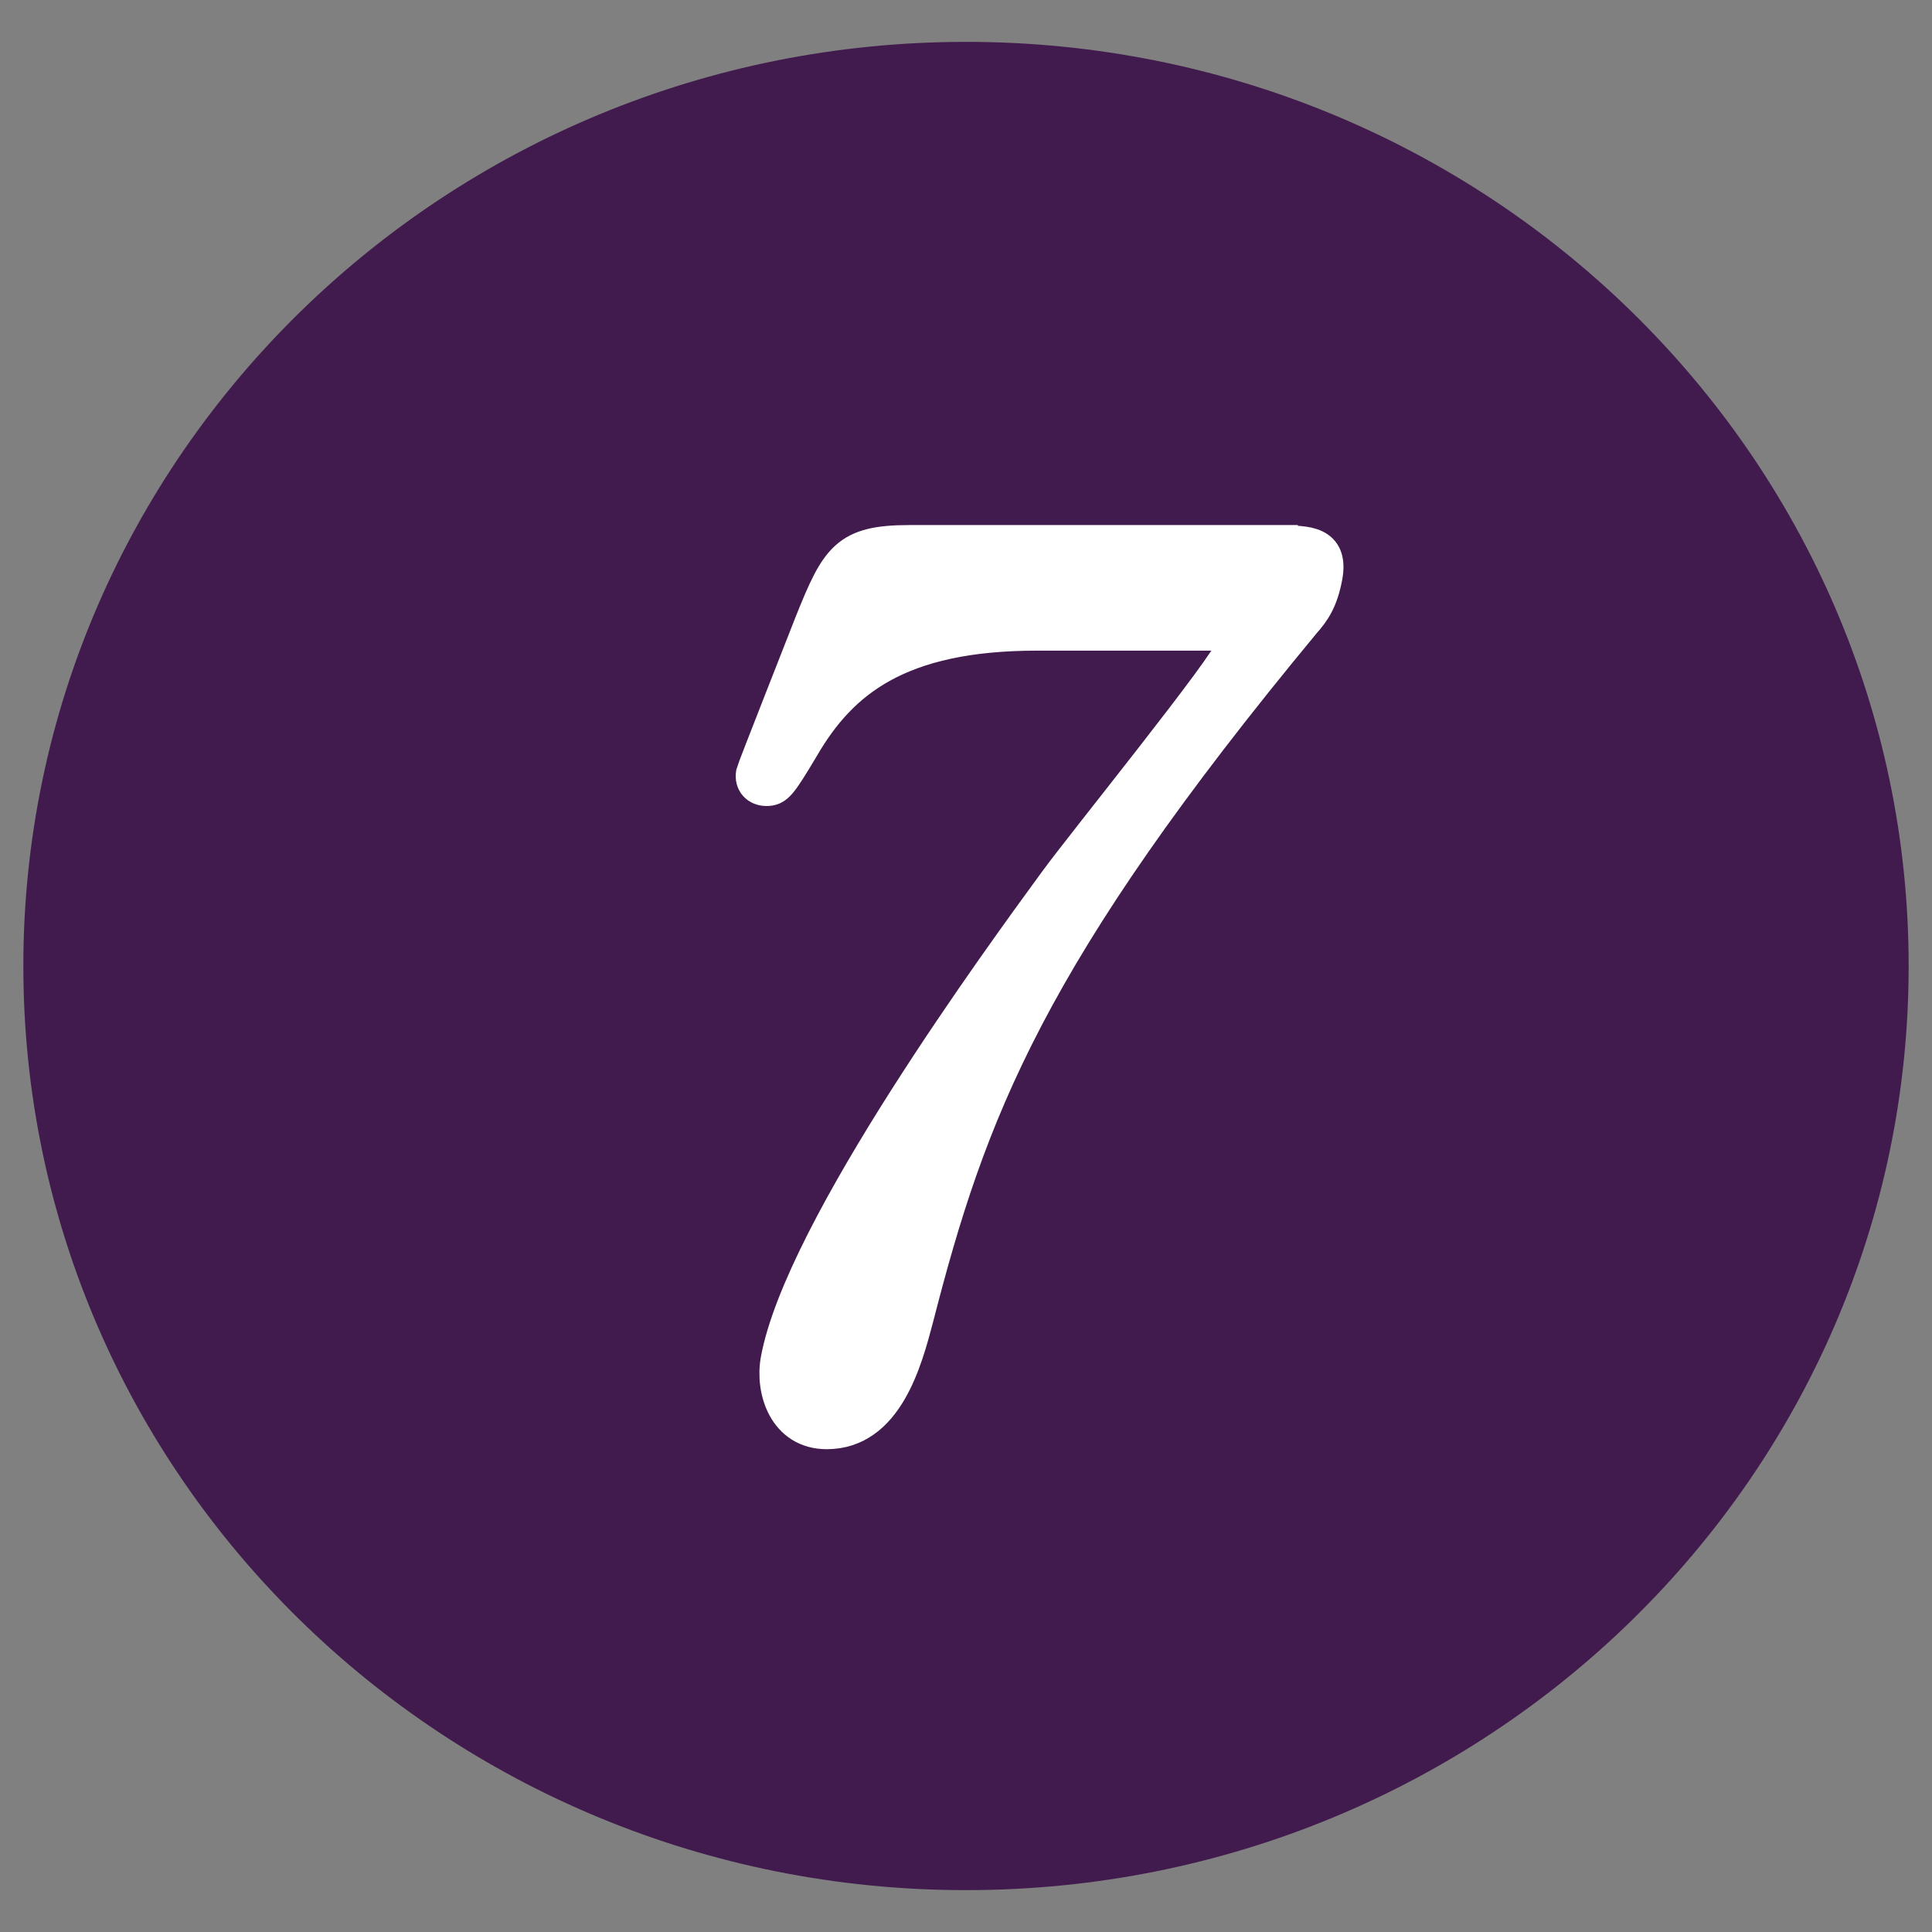
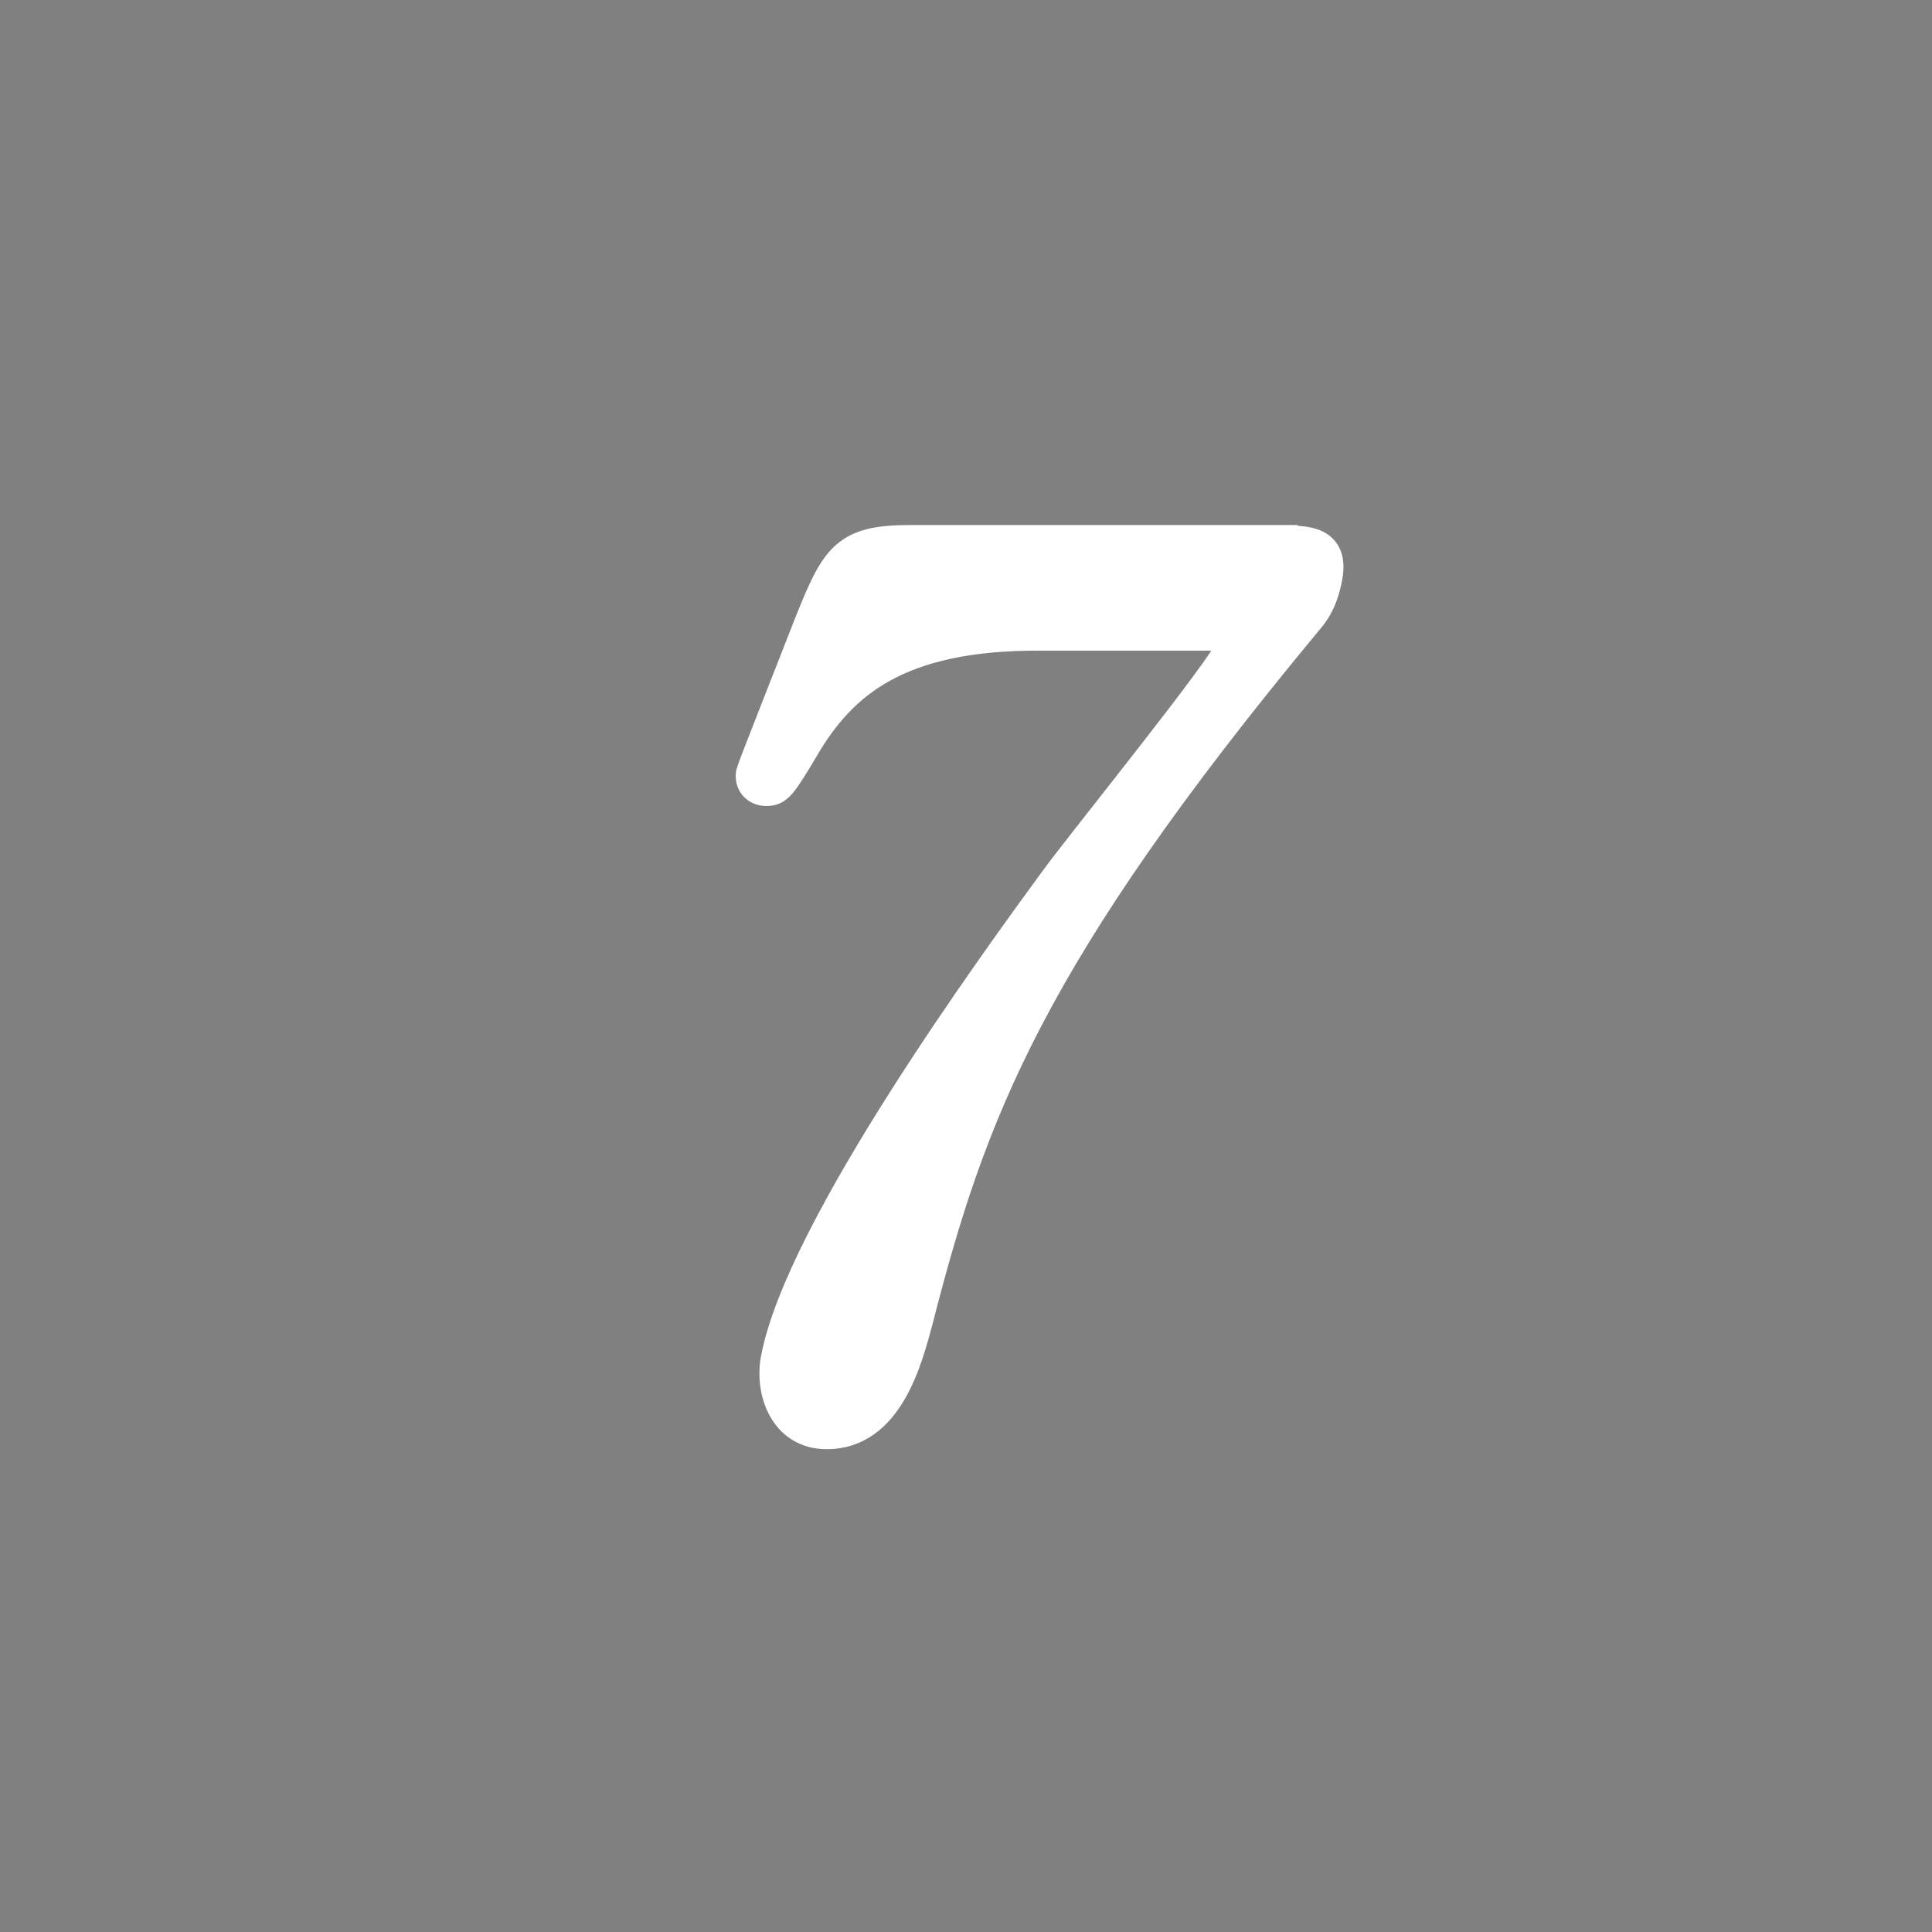
<svg xmlns="http://www.w3.org/2000/svg" id="a" width="48" height="48" viewBox="0 0 48 48">
  <rect x="0" y="0" width="48" height="48" fill="#808080" stroke="none" />
  <defs>
    <style>.b{fill:#421b4e;}.c{fill:#fff;stroke:#fff;stroke-miterlimit:10;stroke-width:.87px;}</style>
  </defs>
-   <path class="b" d="M47.42,24c0,12.68-10.48,22.96-23.42,22.96S.58,36.68,.58,24,11.07,1.04,24,1.04s23.42,10.28,23.42,22.96Z" />
  <path class="c" d="M31.81,13.49c.66,0,1.26,0,1.11,.83-.11,.59-.3,.86-.53,1.12-6.87,8.29-8.32,12.19-9.63,17.3-.28,1.06-.75,2.83-2.22,2.83-1.02,0-1.34-1.03-1.21-1.77,.59-3.25,5.56-10.04,6.92-11.9,.67-.92,4.3-5.4,4.37-5.79,.07-.38-.17-.38-.71-.38h-4.14c-3.45,0-4.89,1.18-5.85,2.83-.56,.94-.64,1.03-.88,1.03-.21,0-.36-.15-.32-.38,.02-.09,1.28-3.28,1.45-3.72,.65-1.62,.87-2.01,2.43-2.01h9.21Z" />
</svg>